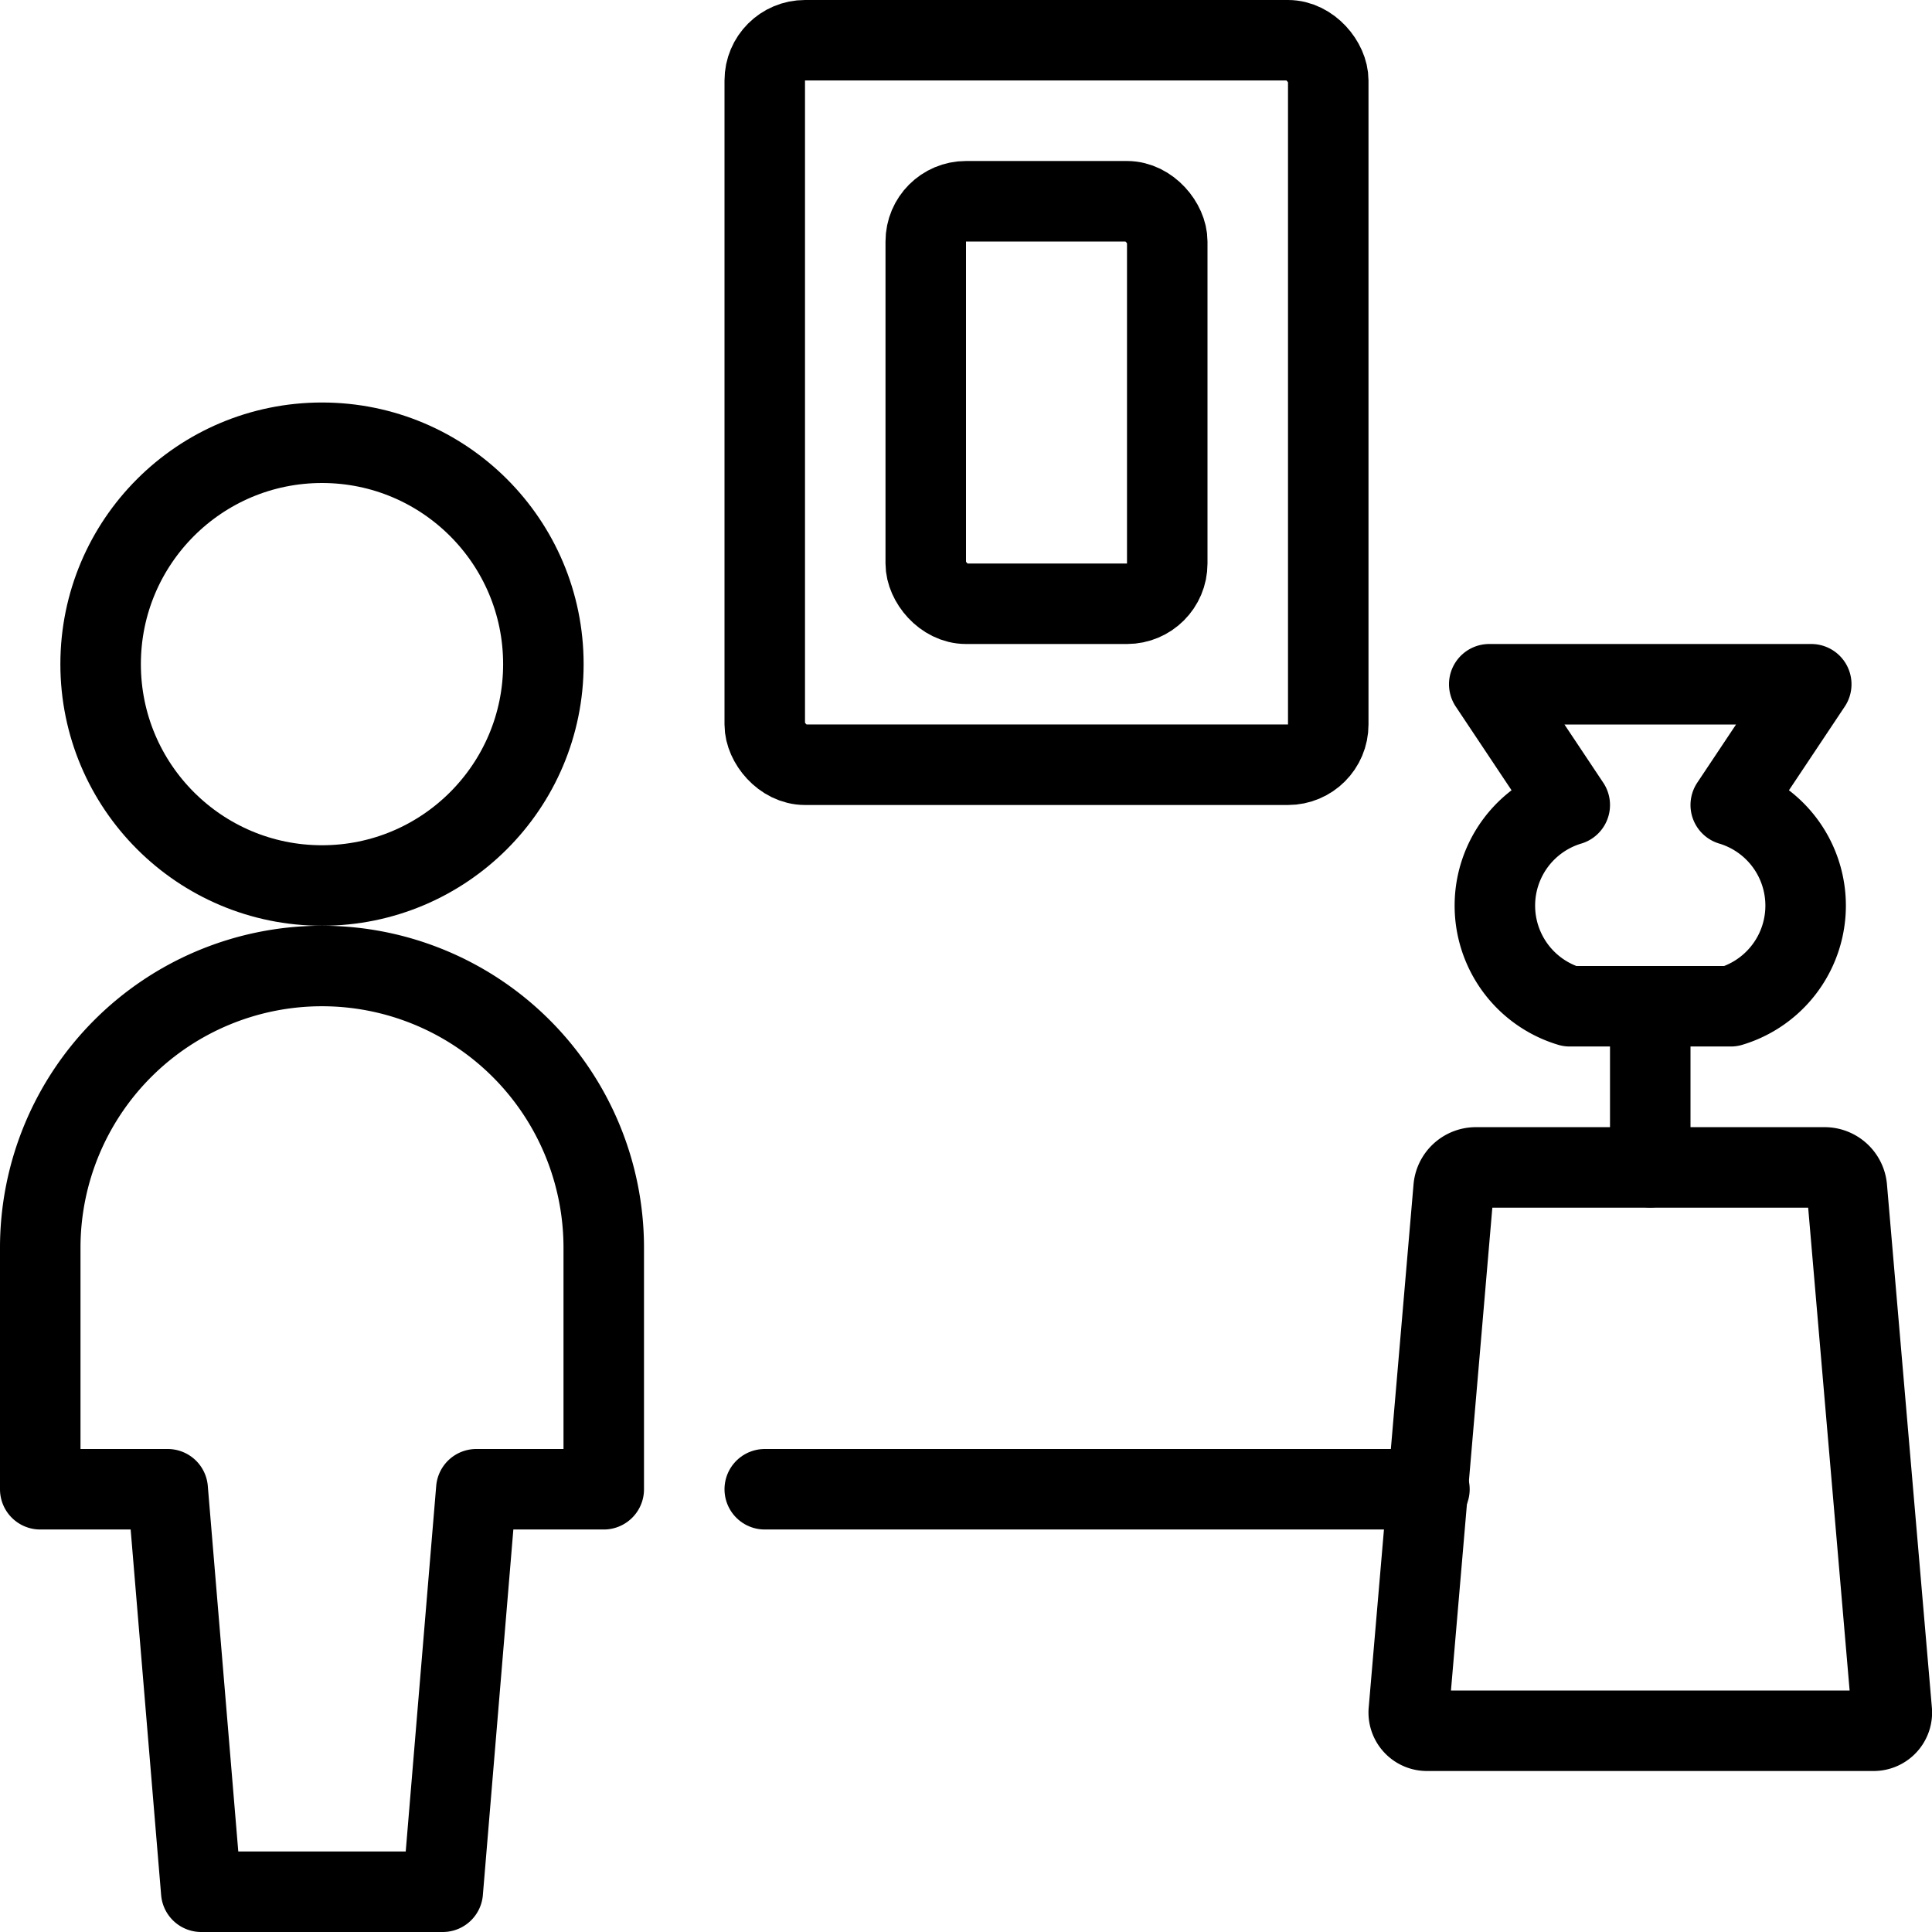
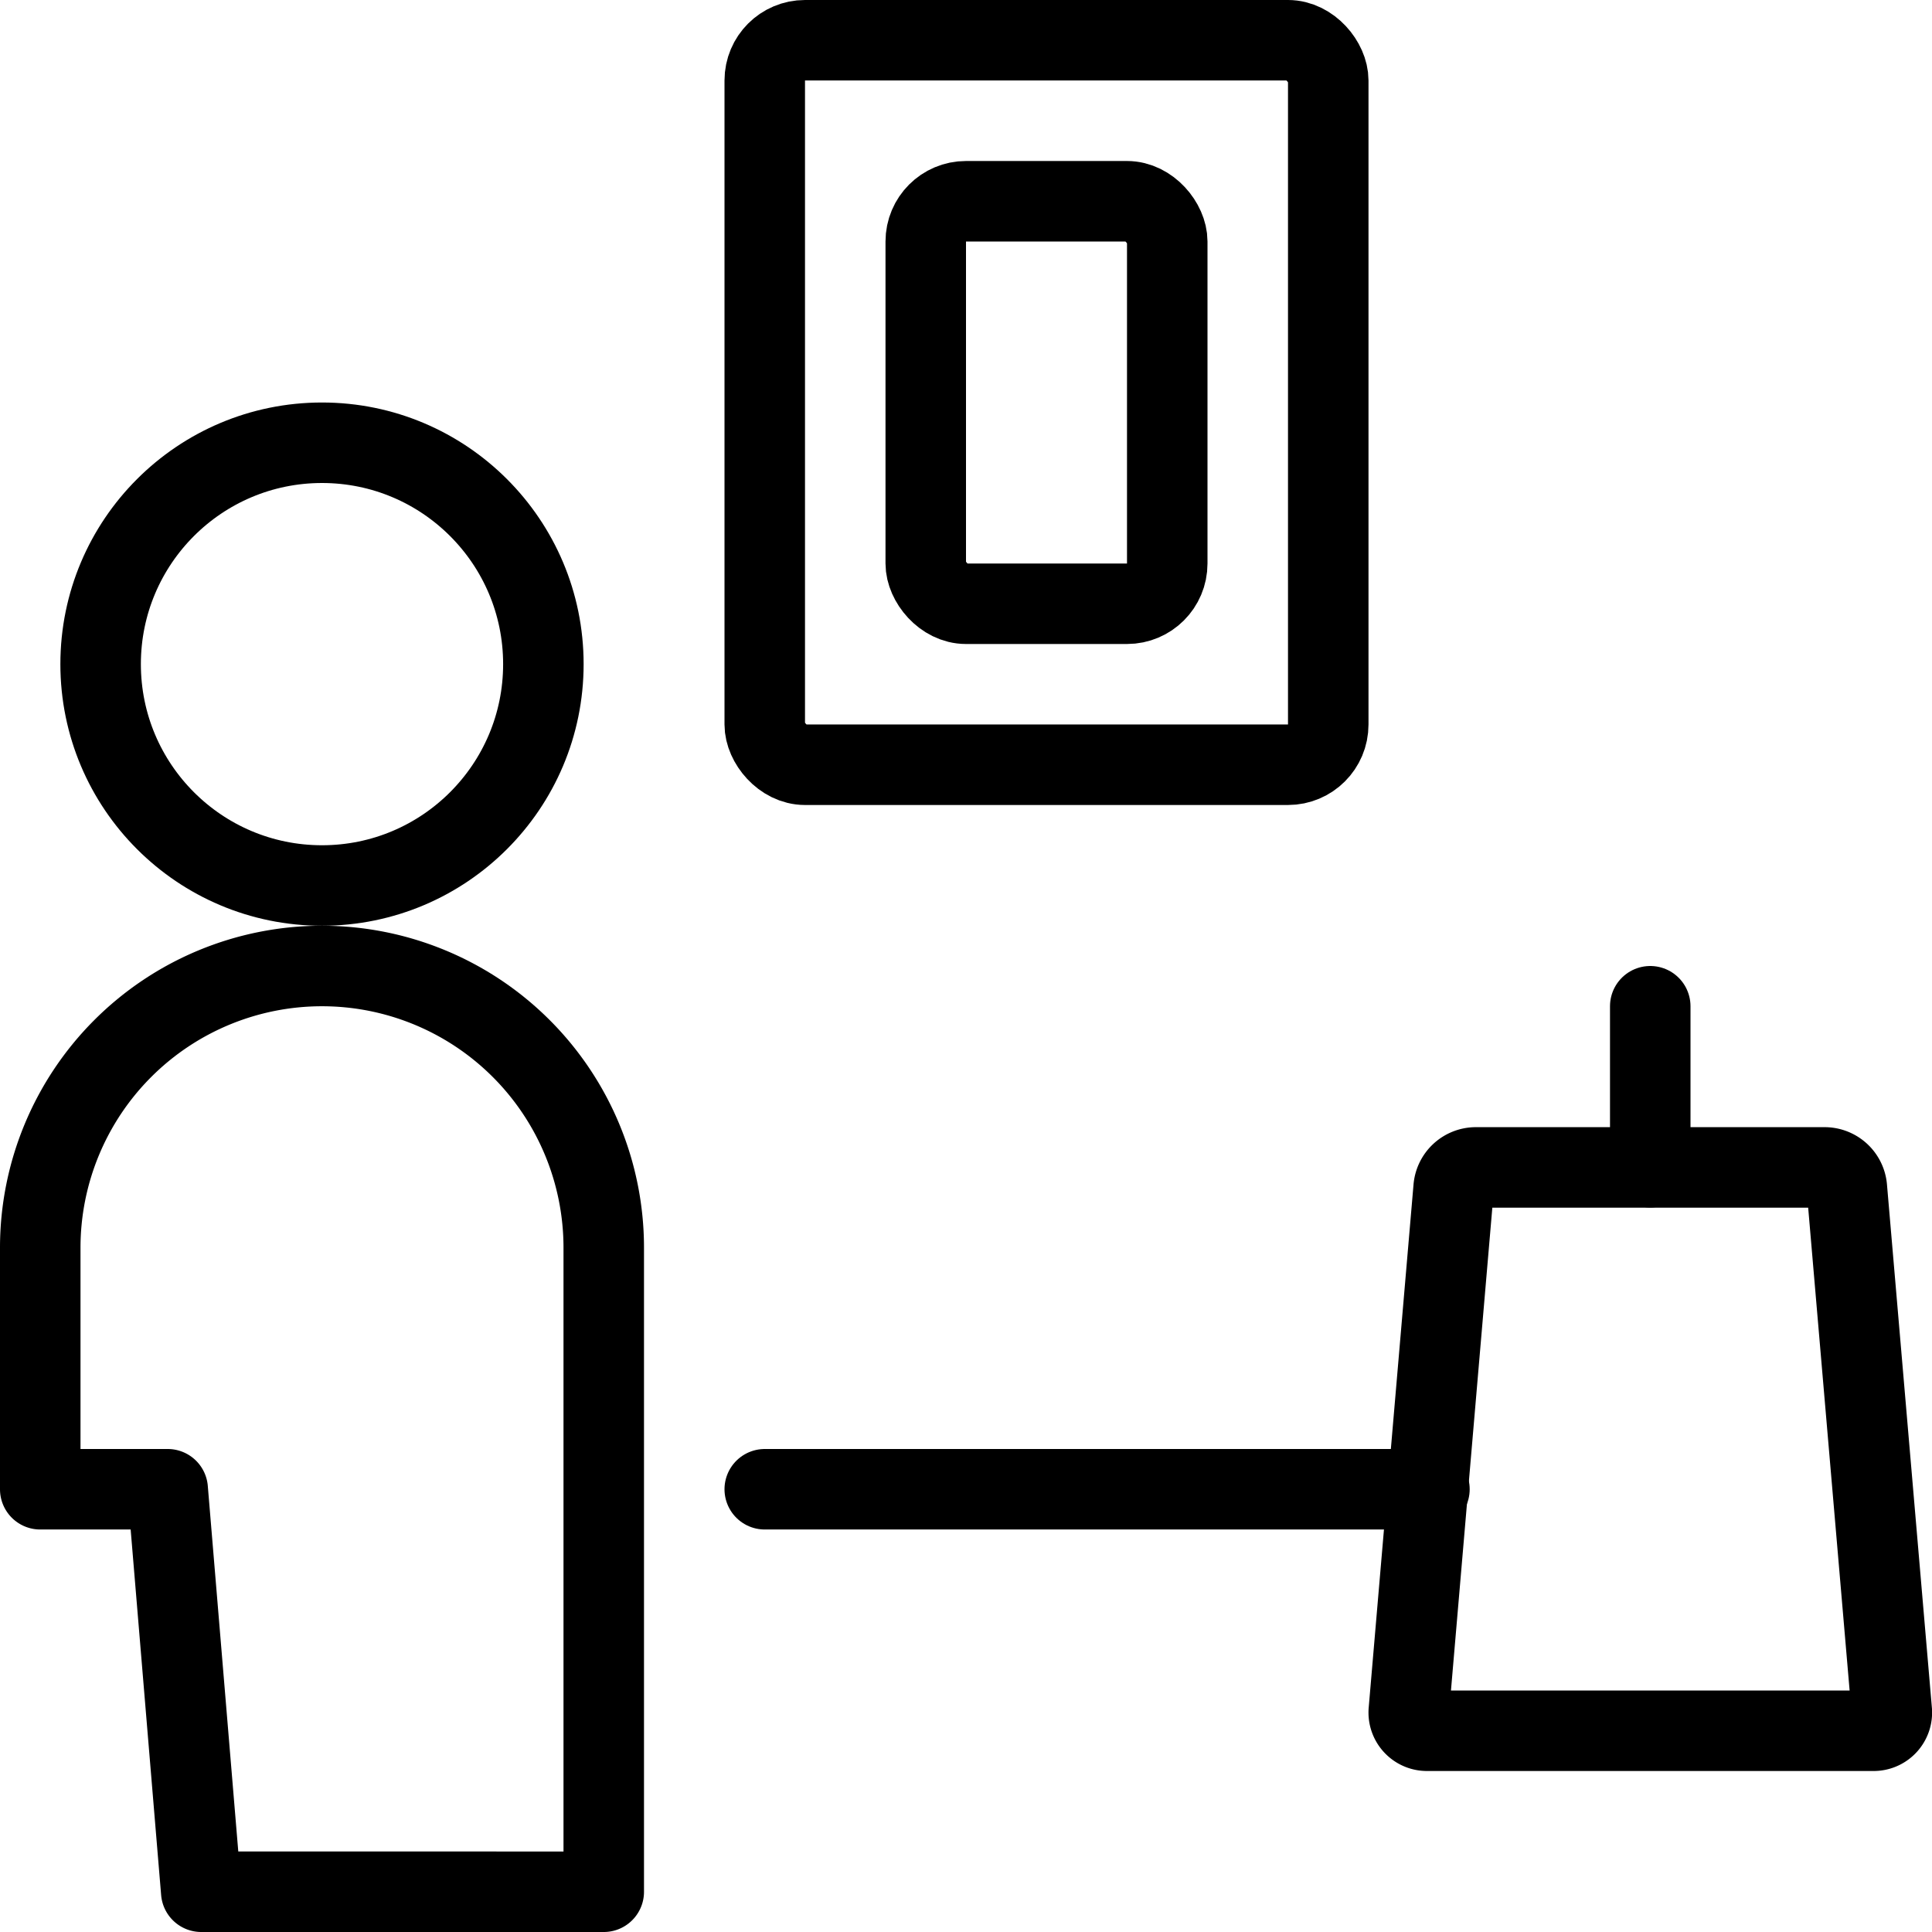
<svg xmlns="http://www.w3.org/2000/svg" id="Light" viewBox="0 0 24 24">
  <g transform="matrix(1,0,0,1,0,0)">
    <defs>
      <style>.cls-1{fill:none;stroke:#000000;stroke-linecap:round;stroke-linejoin:round;}</style>
    </defs>
    <title>museum-person</title>
    <circle class="cls-1" cx="4" cy="8.25" r="2.75" />
-     <path class="cls-1" d="M7.5,15.5a3.5,3.5,0,0,0-7,0v3H2.083l.417,5h3l.417-5H7.5Z" />
+     <path class="cls-1" d="M7.5,15.5a3.5,3.5,0,0,0-7,0v3H2.083l.417,5h3H7.5Z" />
    <line class="cls-1" x1="17.757" y1="18.5" x2="9.5" y2="18.5" />
    <rect class="cls-1" x="9.5" y="0.5" width="7" height="9" rx="0.5" ry="0.5" />
    <rect class="cls-1" x="11.5" y="2.5" width="3" height="5" rx="0.5" ry="0.5" />
    <path class="cls-1" d="M23.5,21.251a.226.226,0,0,1-.229.249H17.73a.226.226,0,0,1-.229-.249l.557-6.5a.278.278,0,0,1,.272-.249h4.34a.278.278,0,0,1,.272.249Z" />
-     <path class="cls-1" d="M21.5,10l1-1.5h-4l1,1.5a1.305,1.305,0,0,0,0,2.5h2A1.305,1.305,0,0,0,21.5,10Z" />
    <line class="cls-1" x1="20.5" y1="12.5" x2="20.5" y2="14.5" />
  </g>
</svg>